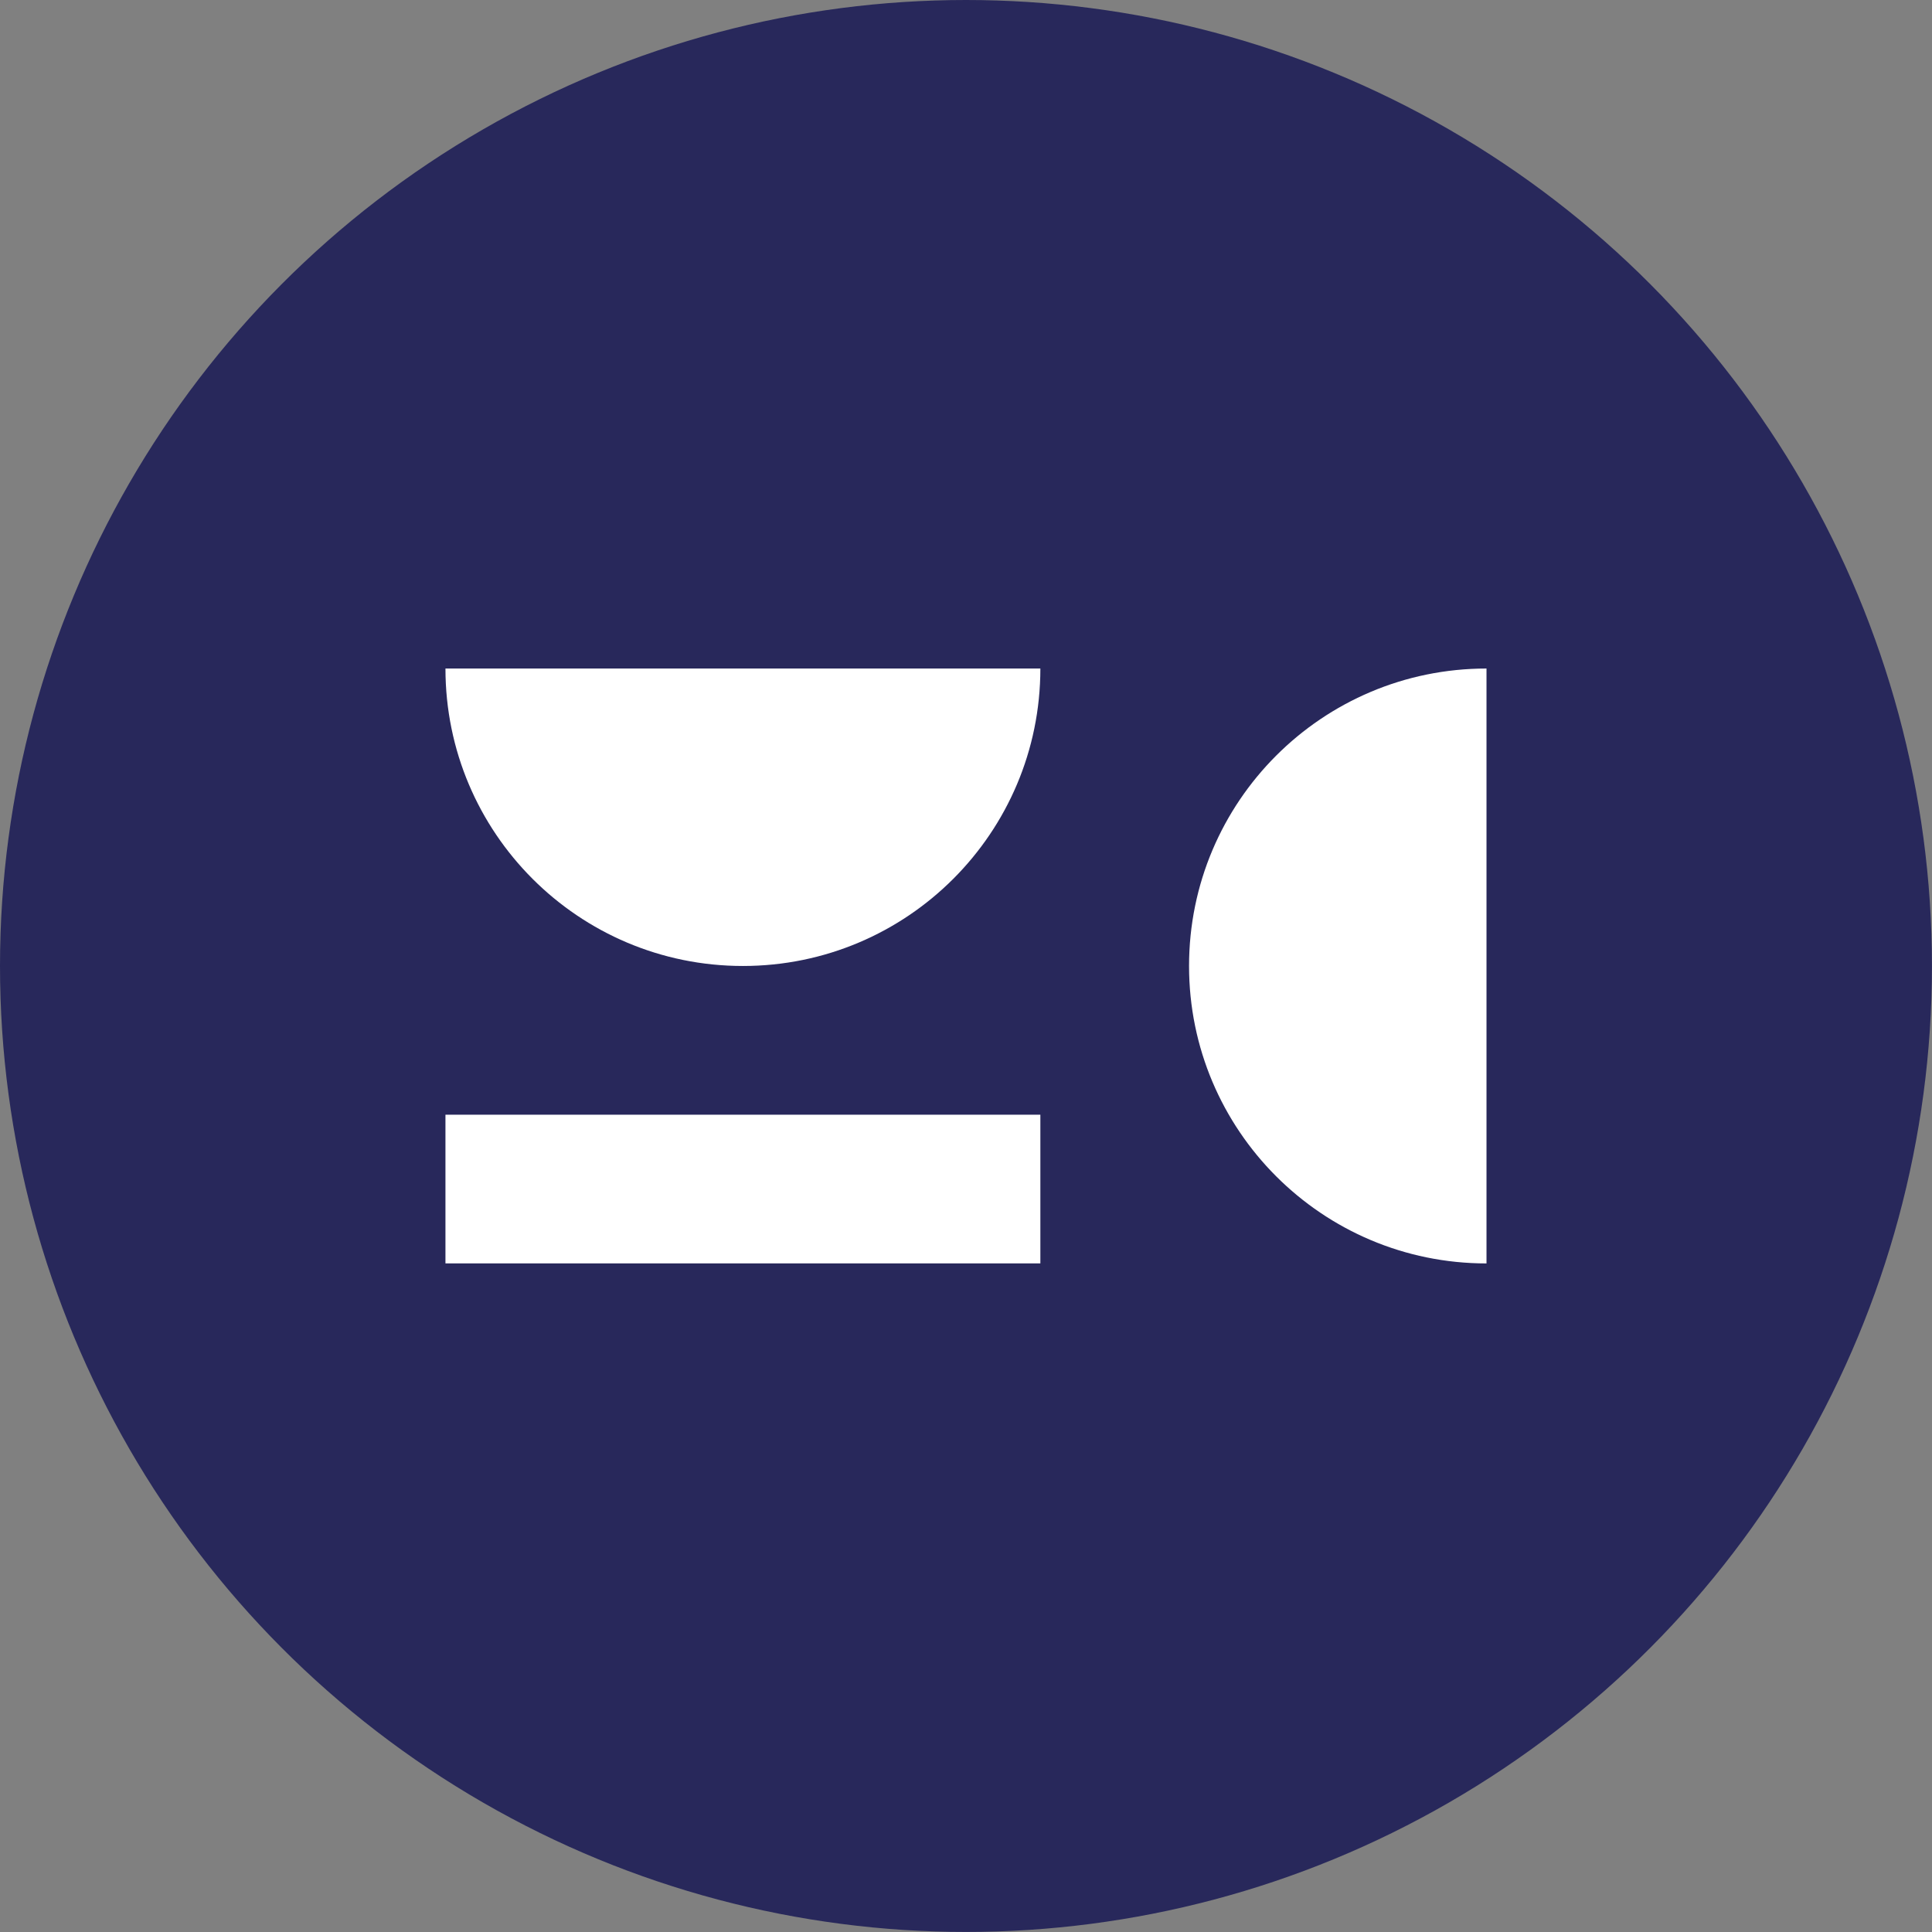
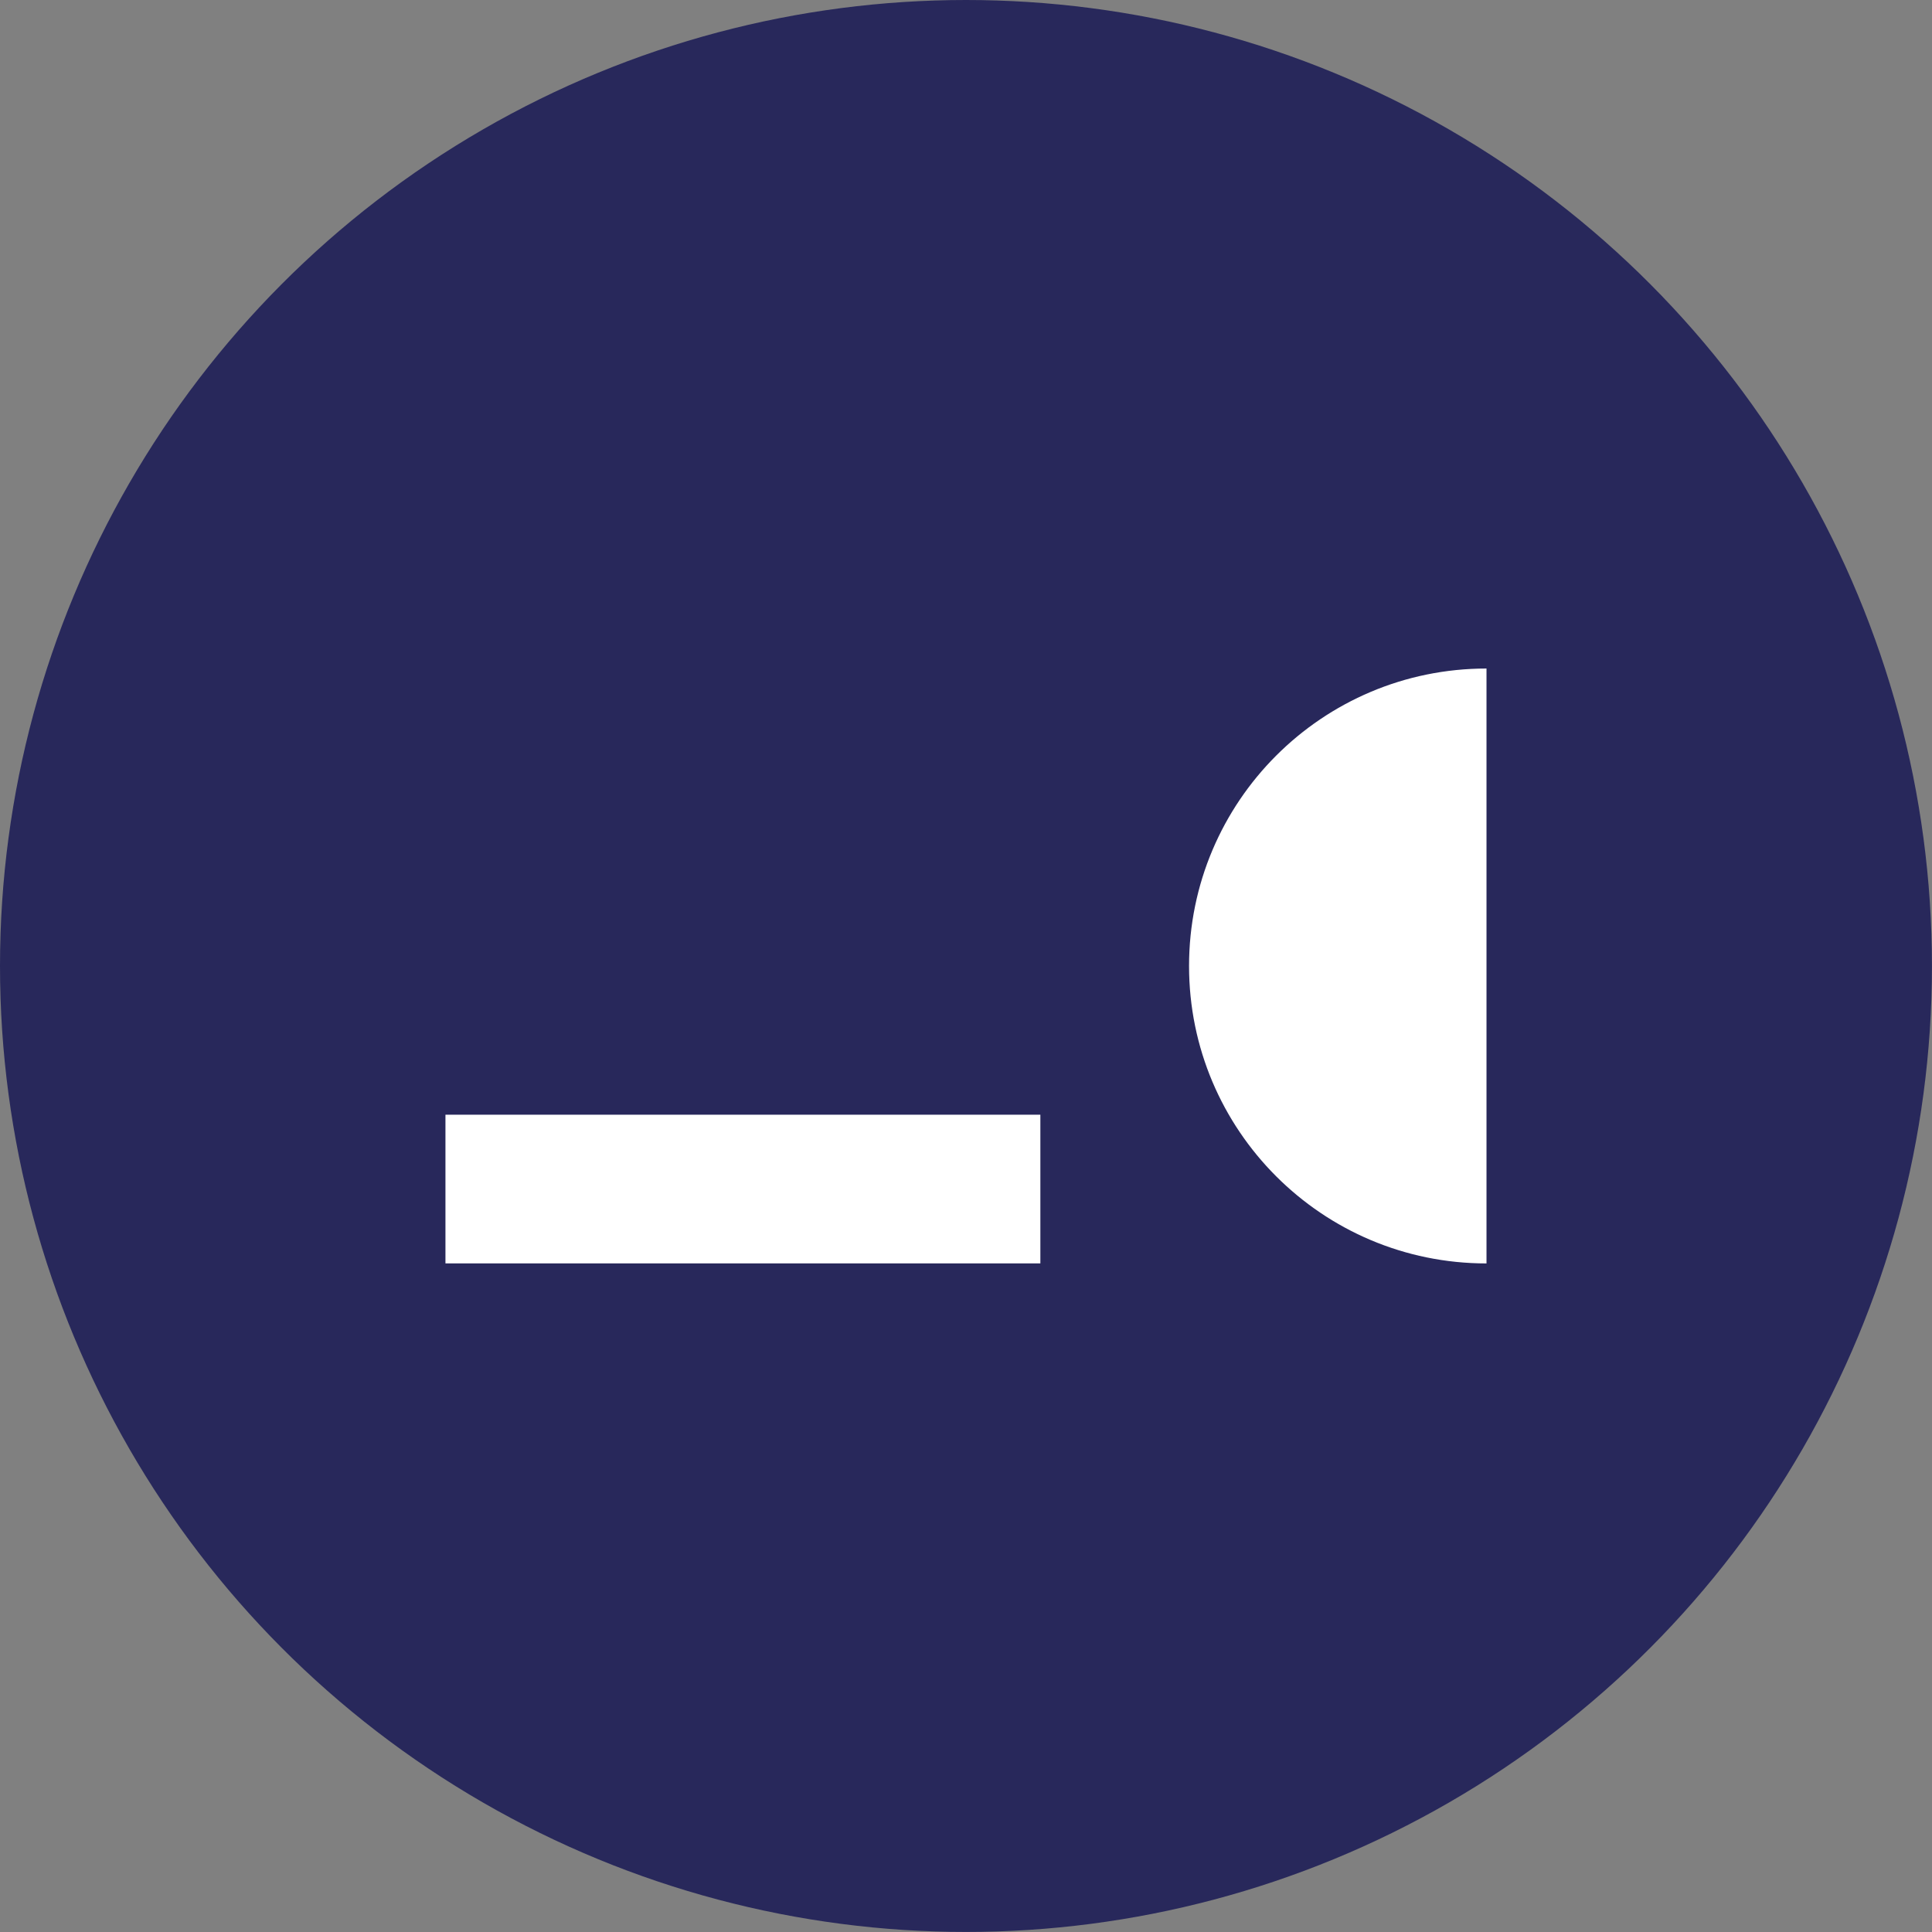
<svg xmlns="http://www.w3.org/2000/svg" id="_Слой_2" data-name="Слой 2" viewBox="0 0 451.41 451.41">
  <rect x="0" y="0" width="451.41" height="451.41" fill="#808080" stroke="none" />
  <defs>
    <style> .cls-1 { fill: #28285b; } .cls-1, .cls-2 { stroke-width: 0px; } .cls-2 { fill: #fff; } </style>
  </defs>
  <g id="_Слой_1-2" data-name="Слой 1">
    <circle class="cls-1" cx="225.7" cy="225.7" r="225.7" />
    <g>
      <rect class="cls-2" x="104.08" y="260.45" width="139" height="34.74" />
-       <path class="cls-2" d="M104.08,156.2c0,38.38,31.11,69.5,69.5,69.5s69.5-31.11,69.5-69.5H104.08Z" />
      <path class="cls-2" d="M347.32,295.2c-38.38,0-69.5-31.11-69.5-69.5s31.11-69.5,69.5-69.5v139Z" />
    </g>
  </g>
</svg>